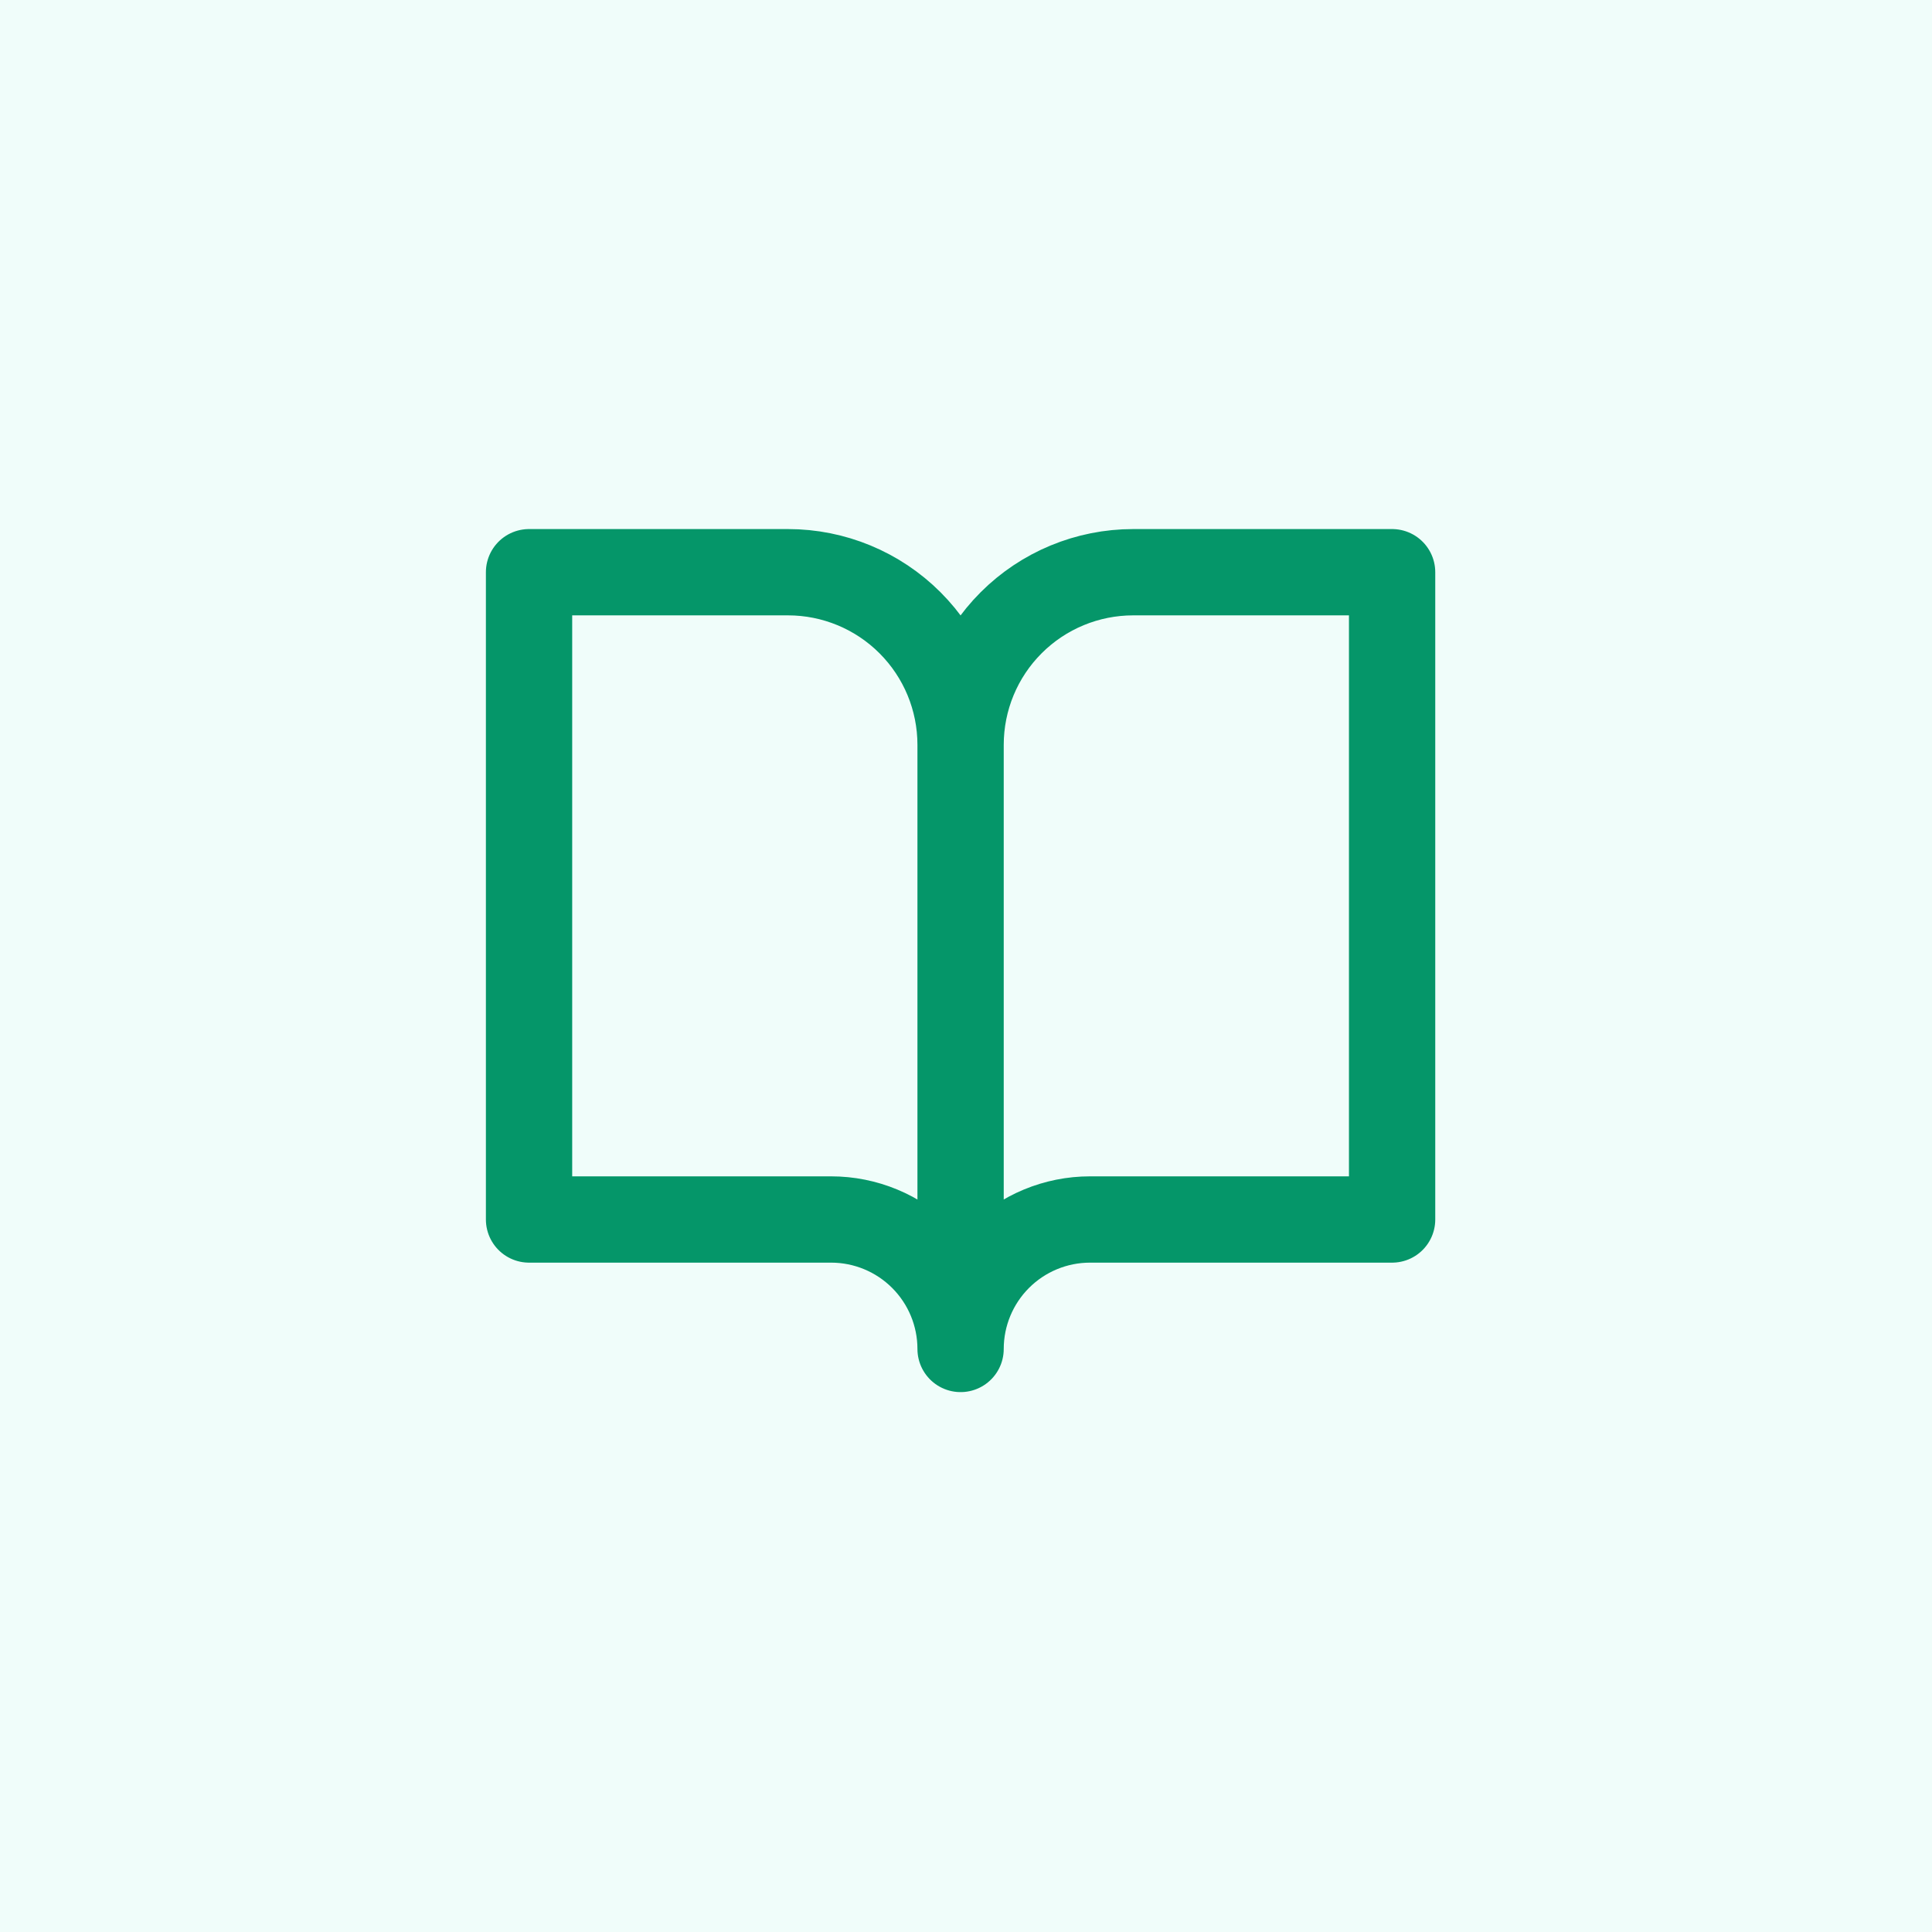
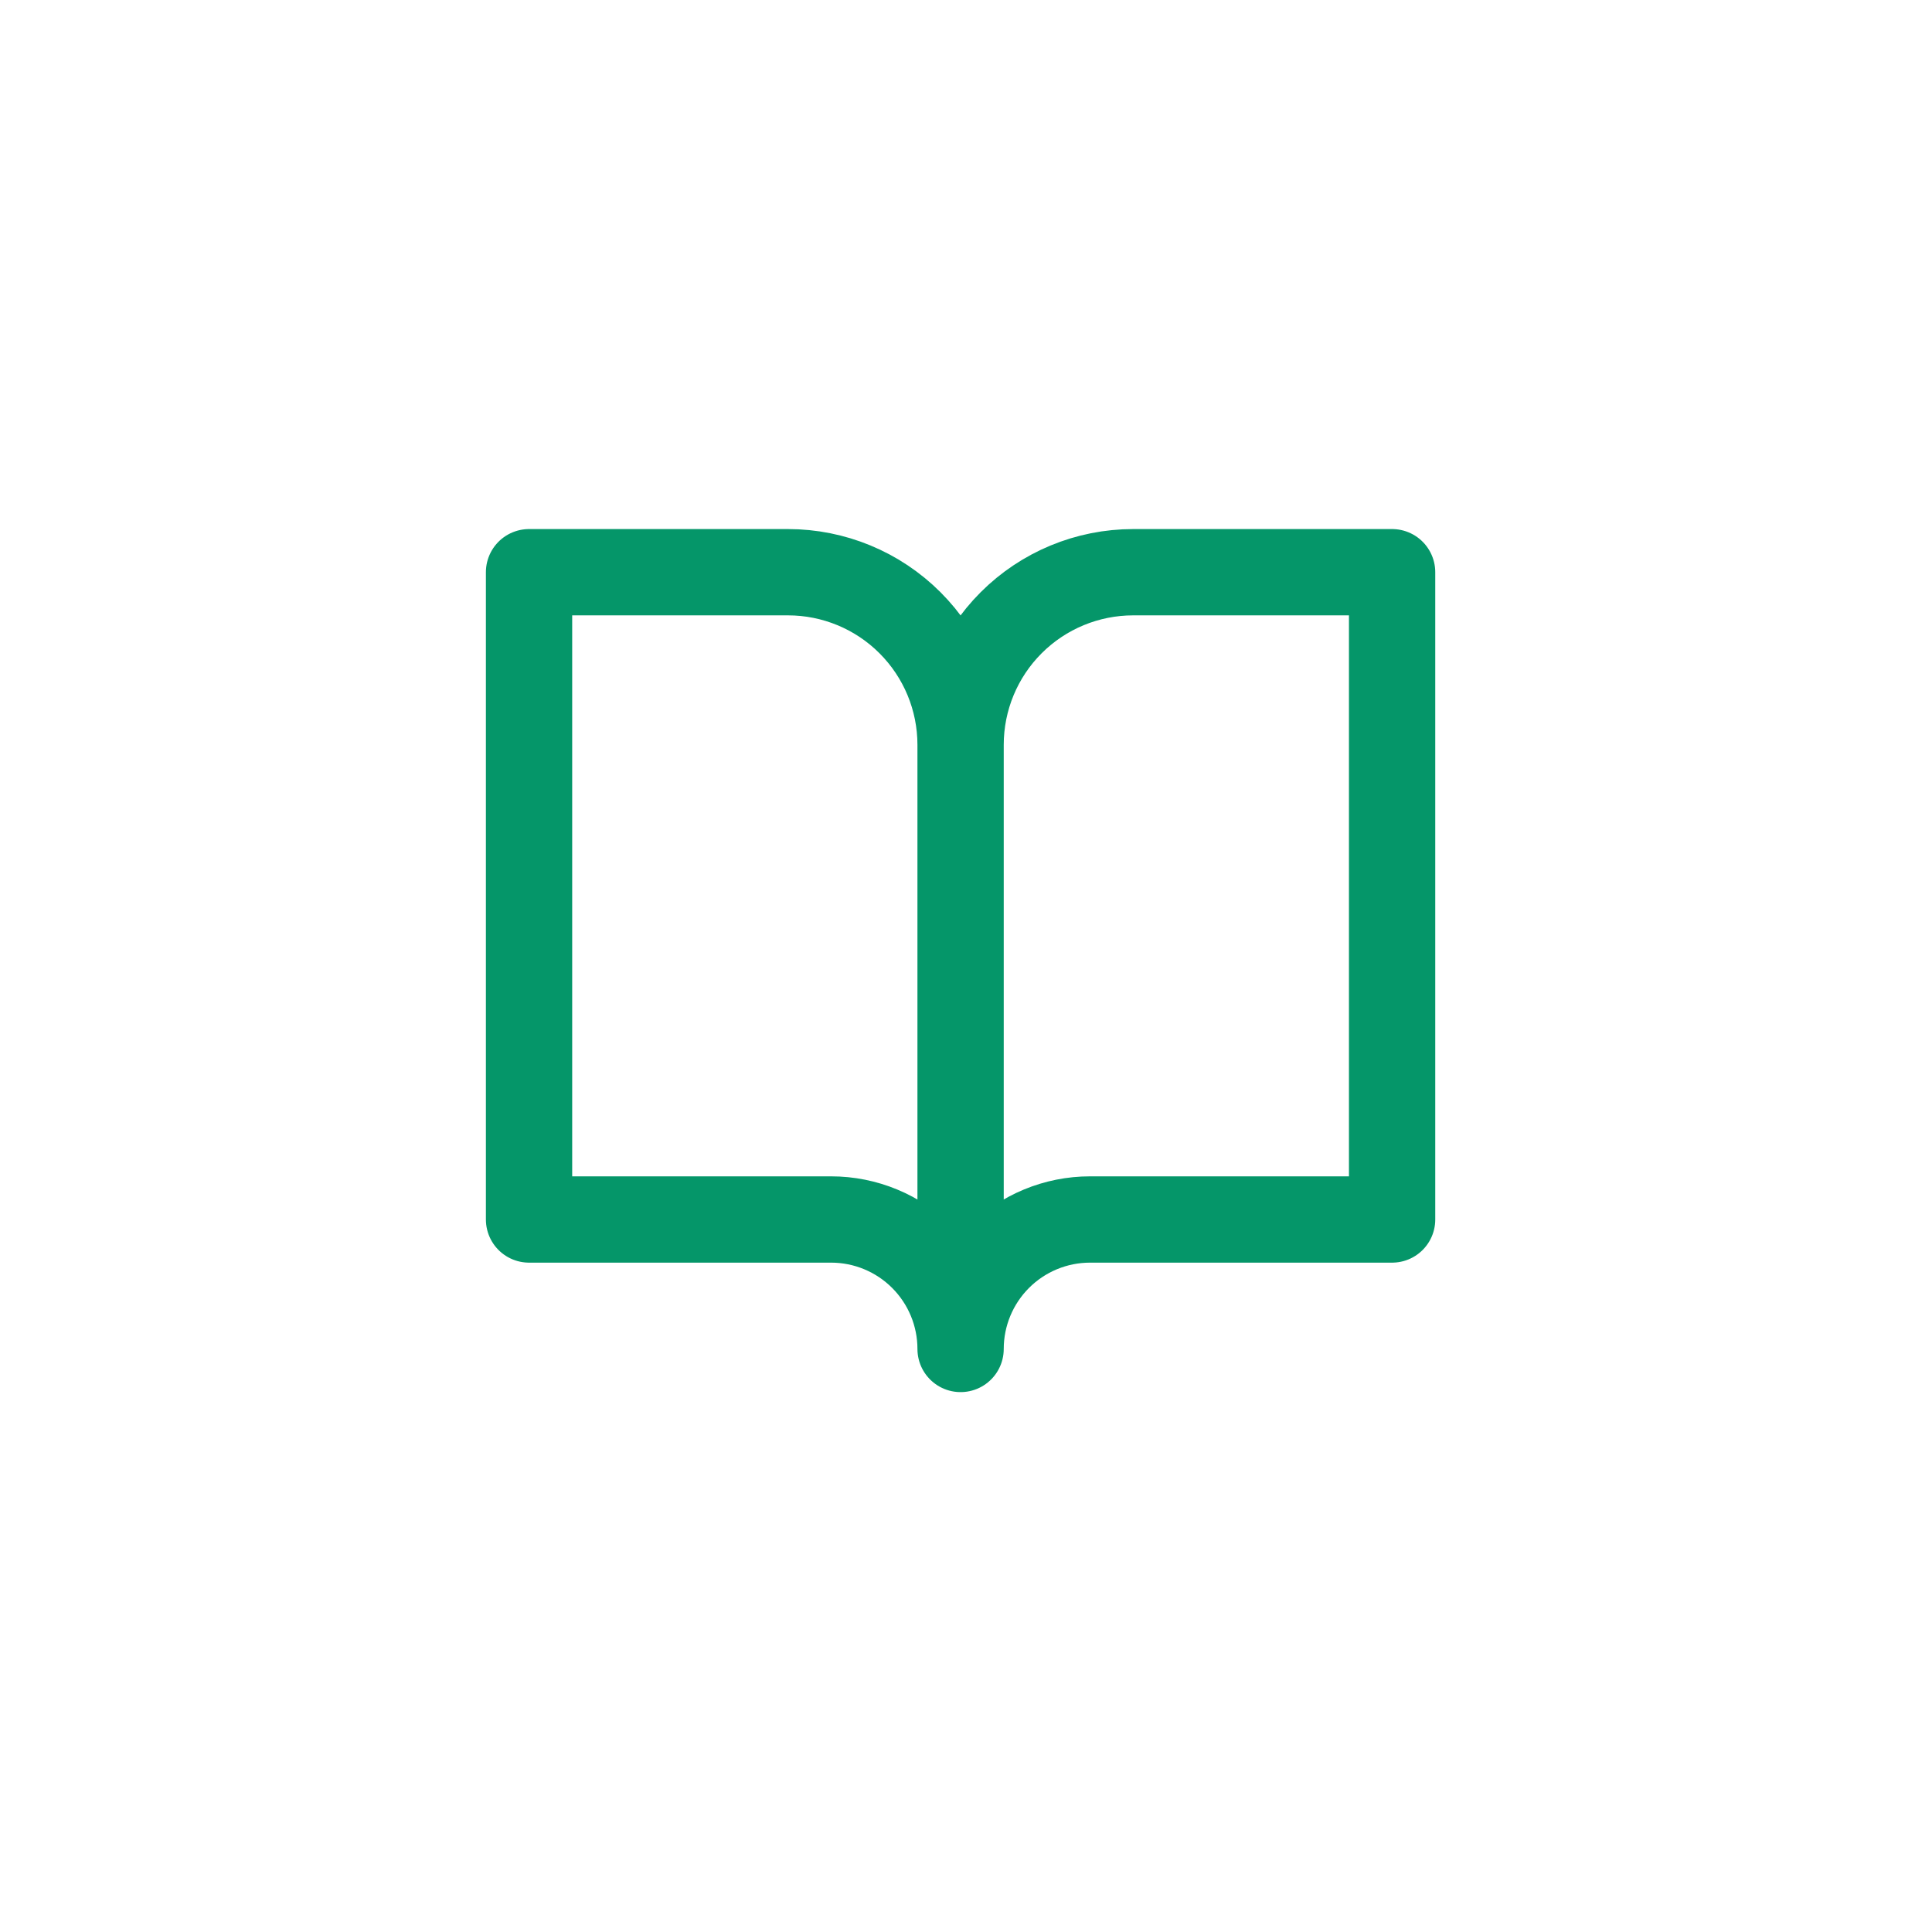
<svg xmlns="http://www.w3.org/2000/svg" width="96" height="96" viewBox="0 0 96 96" fill="none">
-   <rect width="96" height="96" fill="#F0FDFA" />
  <path d="M47.731 37.01C47.731 34.735 46.827 32.553 45.218 30.945C43.61 29.336 41.428 28.433 39.154 28.433H26.288V60.596H41.298C43.004 60.596 44.64 61.274 45.846 62.48C47.053 63.687 47.731 65.323 47.731 67.029M47.731 37.01V67.029M47.731 37.01C47.731 34.735 48.634 32.553 50.243 30.945C51.851 29.336 54.033 28.433 56.308 28.433H69.173V60.596H54.163C52.457 60.596 50.821 61.274 49.615 62.48C48.408 63.687 47.731 65.323 47.731 67.029" stroke="#059669" stroke-width="4.288" stroke-linecap="round" stroke-linejoin="round" />
</svg>